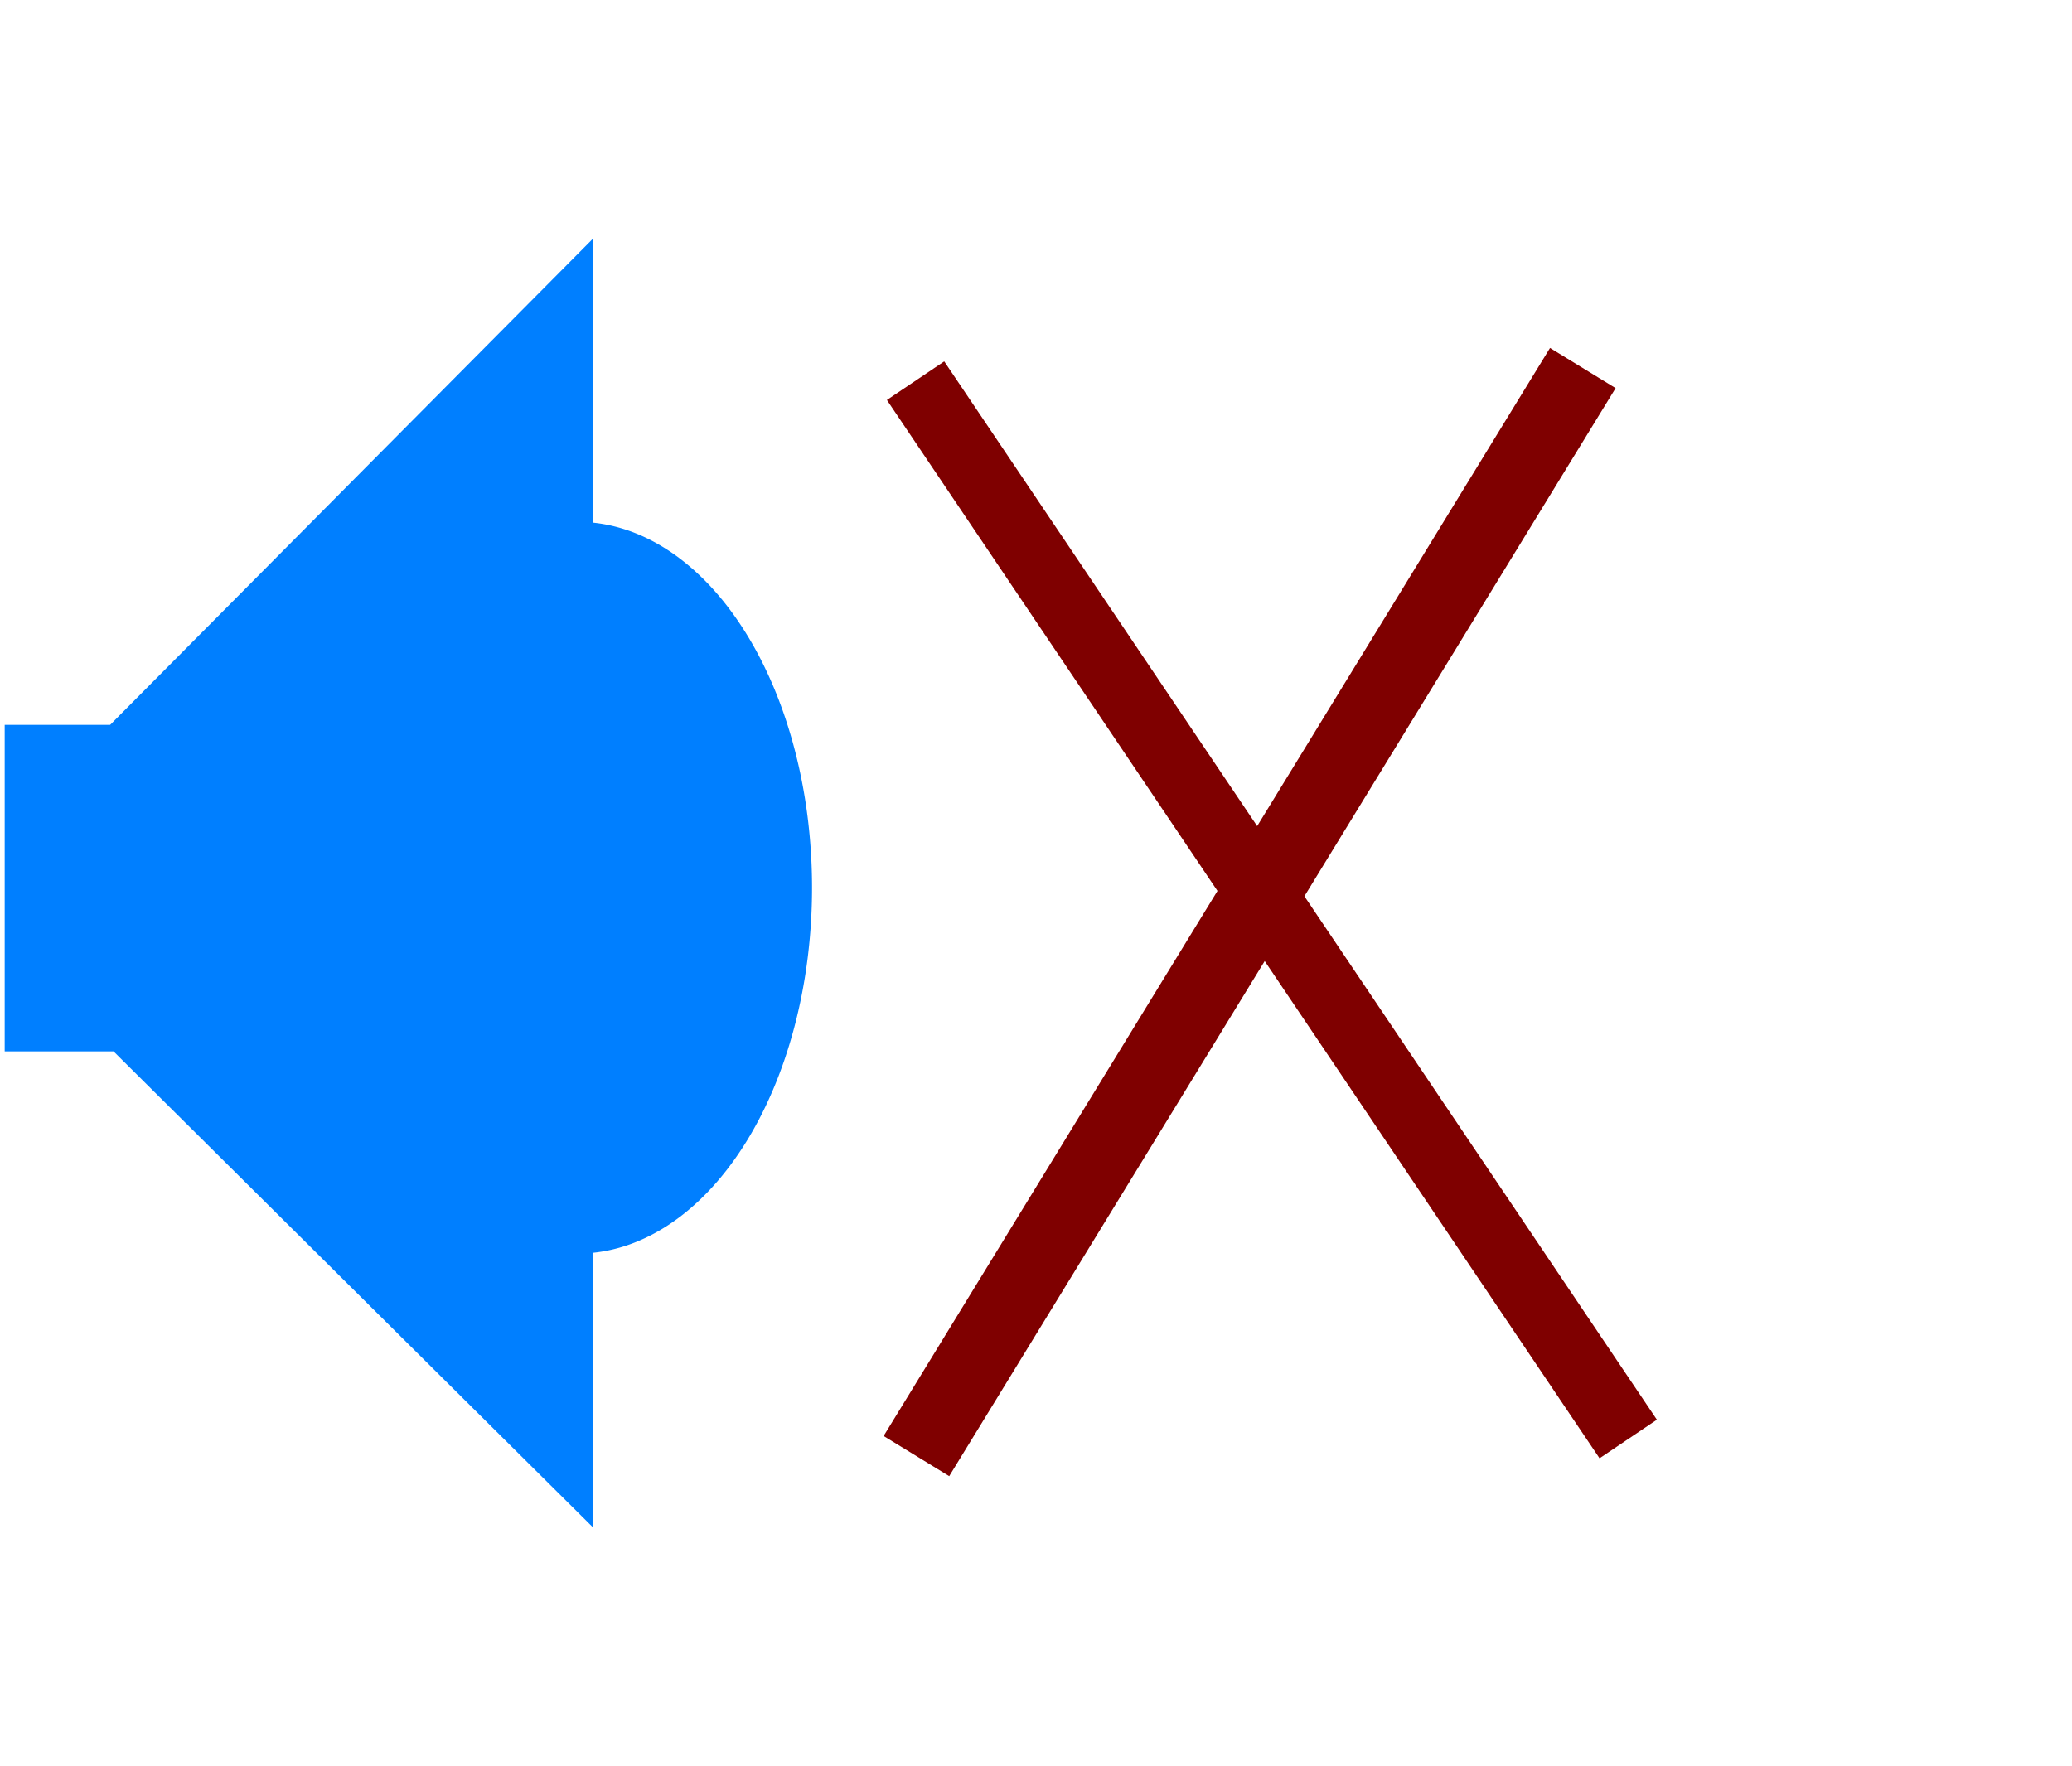
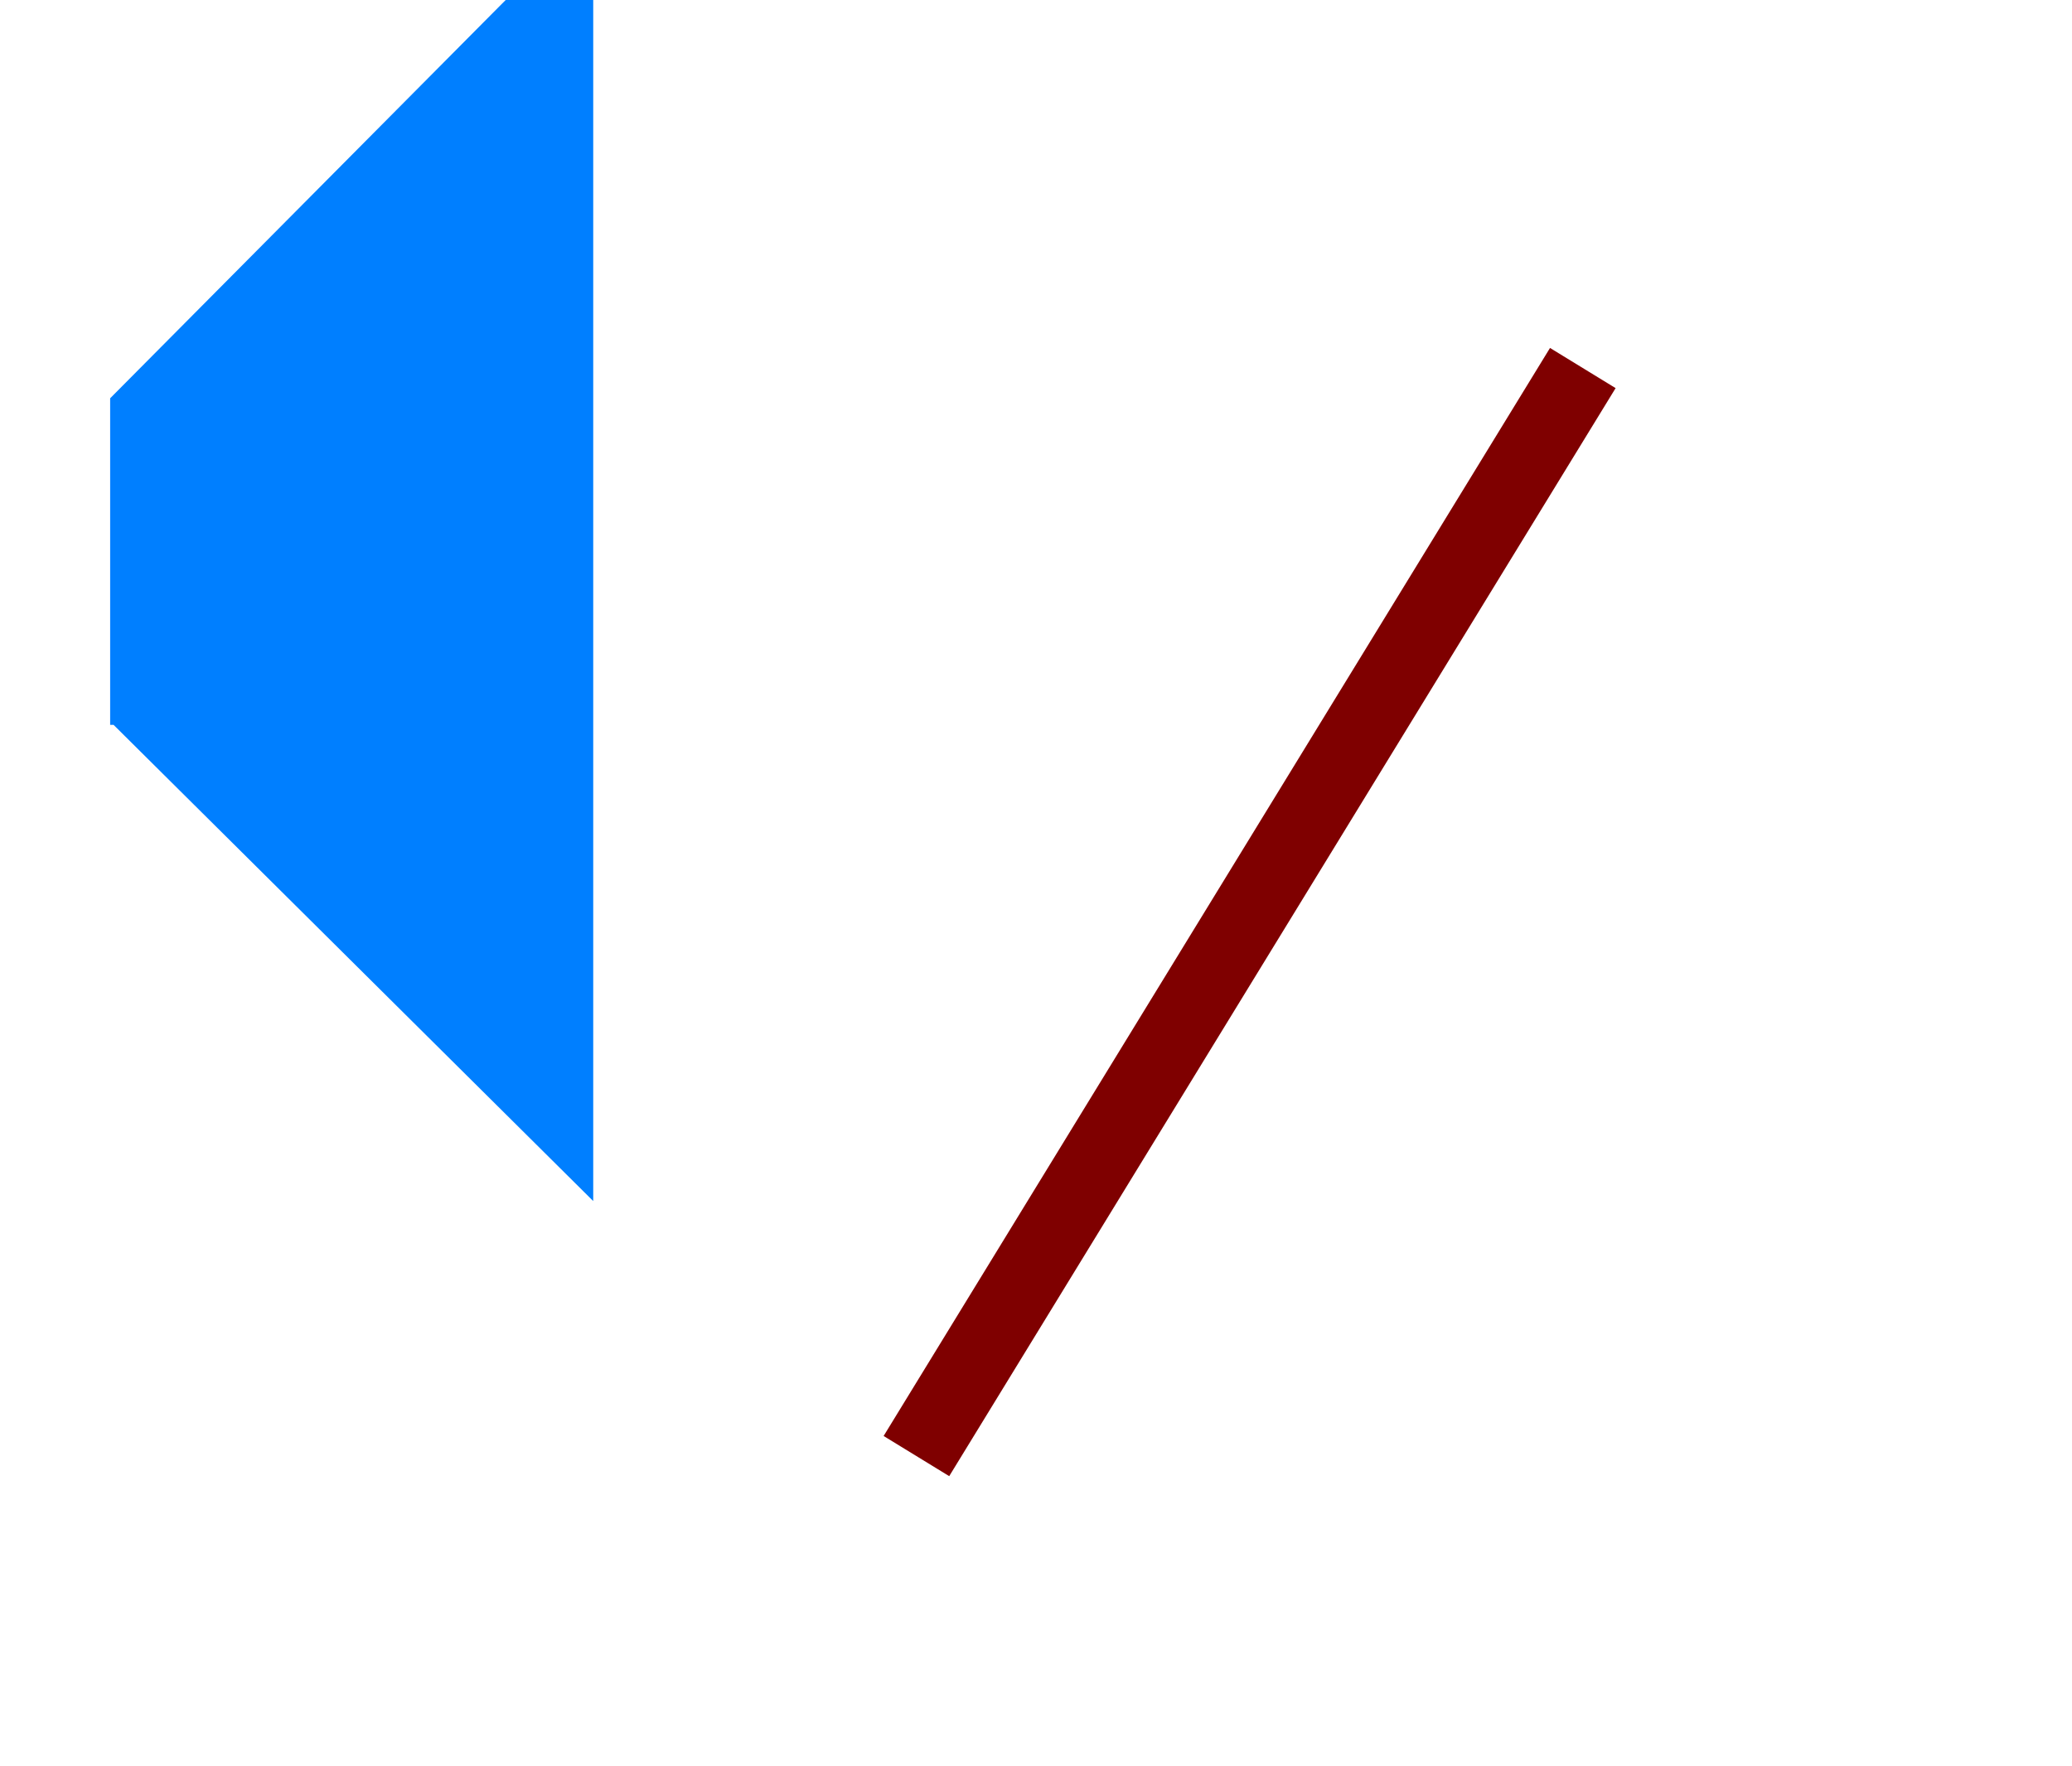
<svg xmlns="http://www.w3.org/2000/svg" width="441.688" height="376.5">
  <title>sound enabled</title>
  <g>
    <title>Layer 1</title>
-     <path fill="#007fff" fill-rule="evenodd" stroke-width="1px" d="m173.103,189.25a50,78 0 1 1 -100,0a50,78 0 1 1 100,0z" id="path3523" />
-     <path fill="#007fff" stroke-miterlimit="4" stroke-dashoffset="0" id="Unbenannt" d="m23.481,154.528c0,0 -22.481,0 -22.481,0c0,0 0,69.619 0,69.619c0,0 23.206,0 23.206,0c0,0 102.253,101.527 102.253,101.527c0,0 0,-274.849 0,-274.849c0,0 -102.978,103.703 -102.978,103.703z" />
+     <path fill="#007fff" stroke-miterlimit="4" stroke-dashoffset="0" id="Unbenannt" d="m23.481,154.528c0,0 -22.481,0 -22.481,0c0,0 23.206,0 23.206,0c0,0 102.253,101.527 102.253,101.527c0,0 0,-274.849 0,-274.849c0,0 -102.978,103.703 -102.978,103.703z" />
    <rect transform="rotate(31.484, 266.38, 194.441)" id="svg_1" height="272" width="16.397" y="58.441" x="258.182" stroke-width="1px" fill="#7f0000" />
-     <rect id="svg_2" transform="rotate(146.047, 271.129, 193.97)" height="272" width="14.735" y="57.972" x="263.761" stroke-width="1px" fill="#7f0000" />
  </g>
</svg>